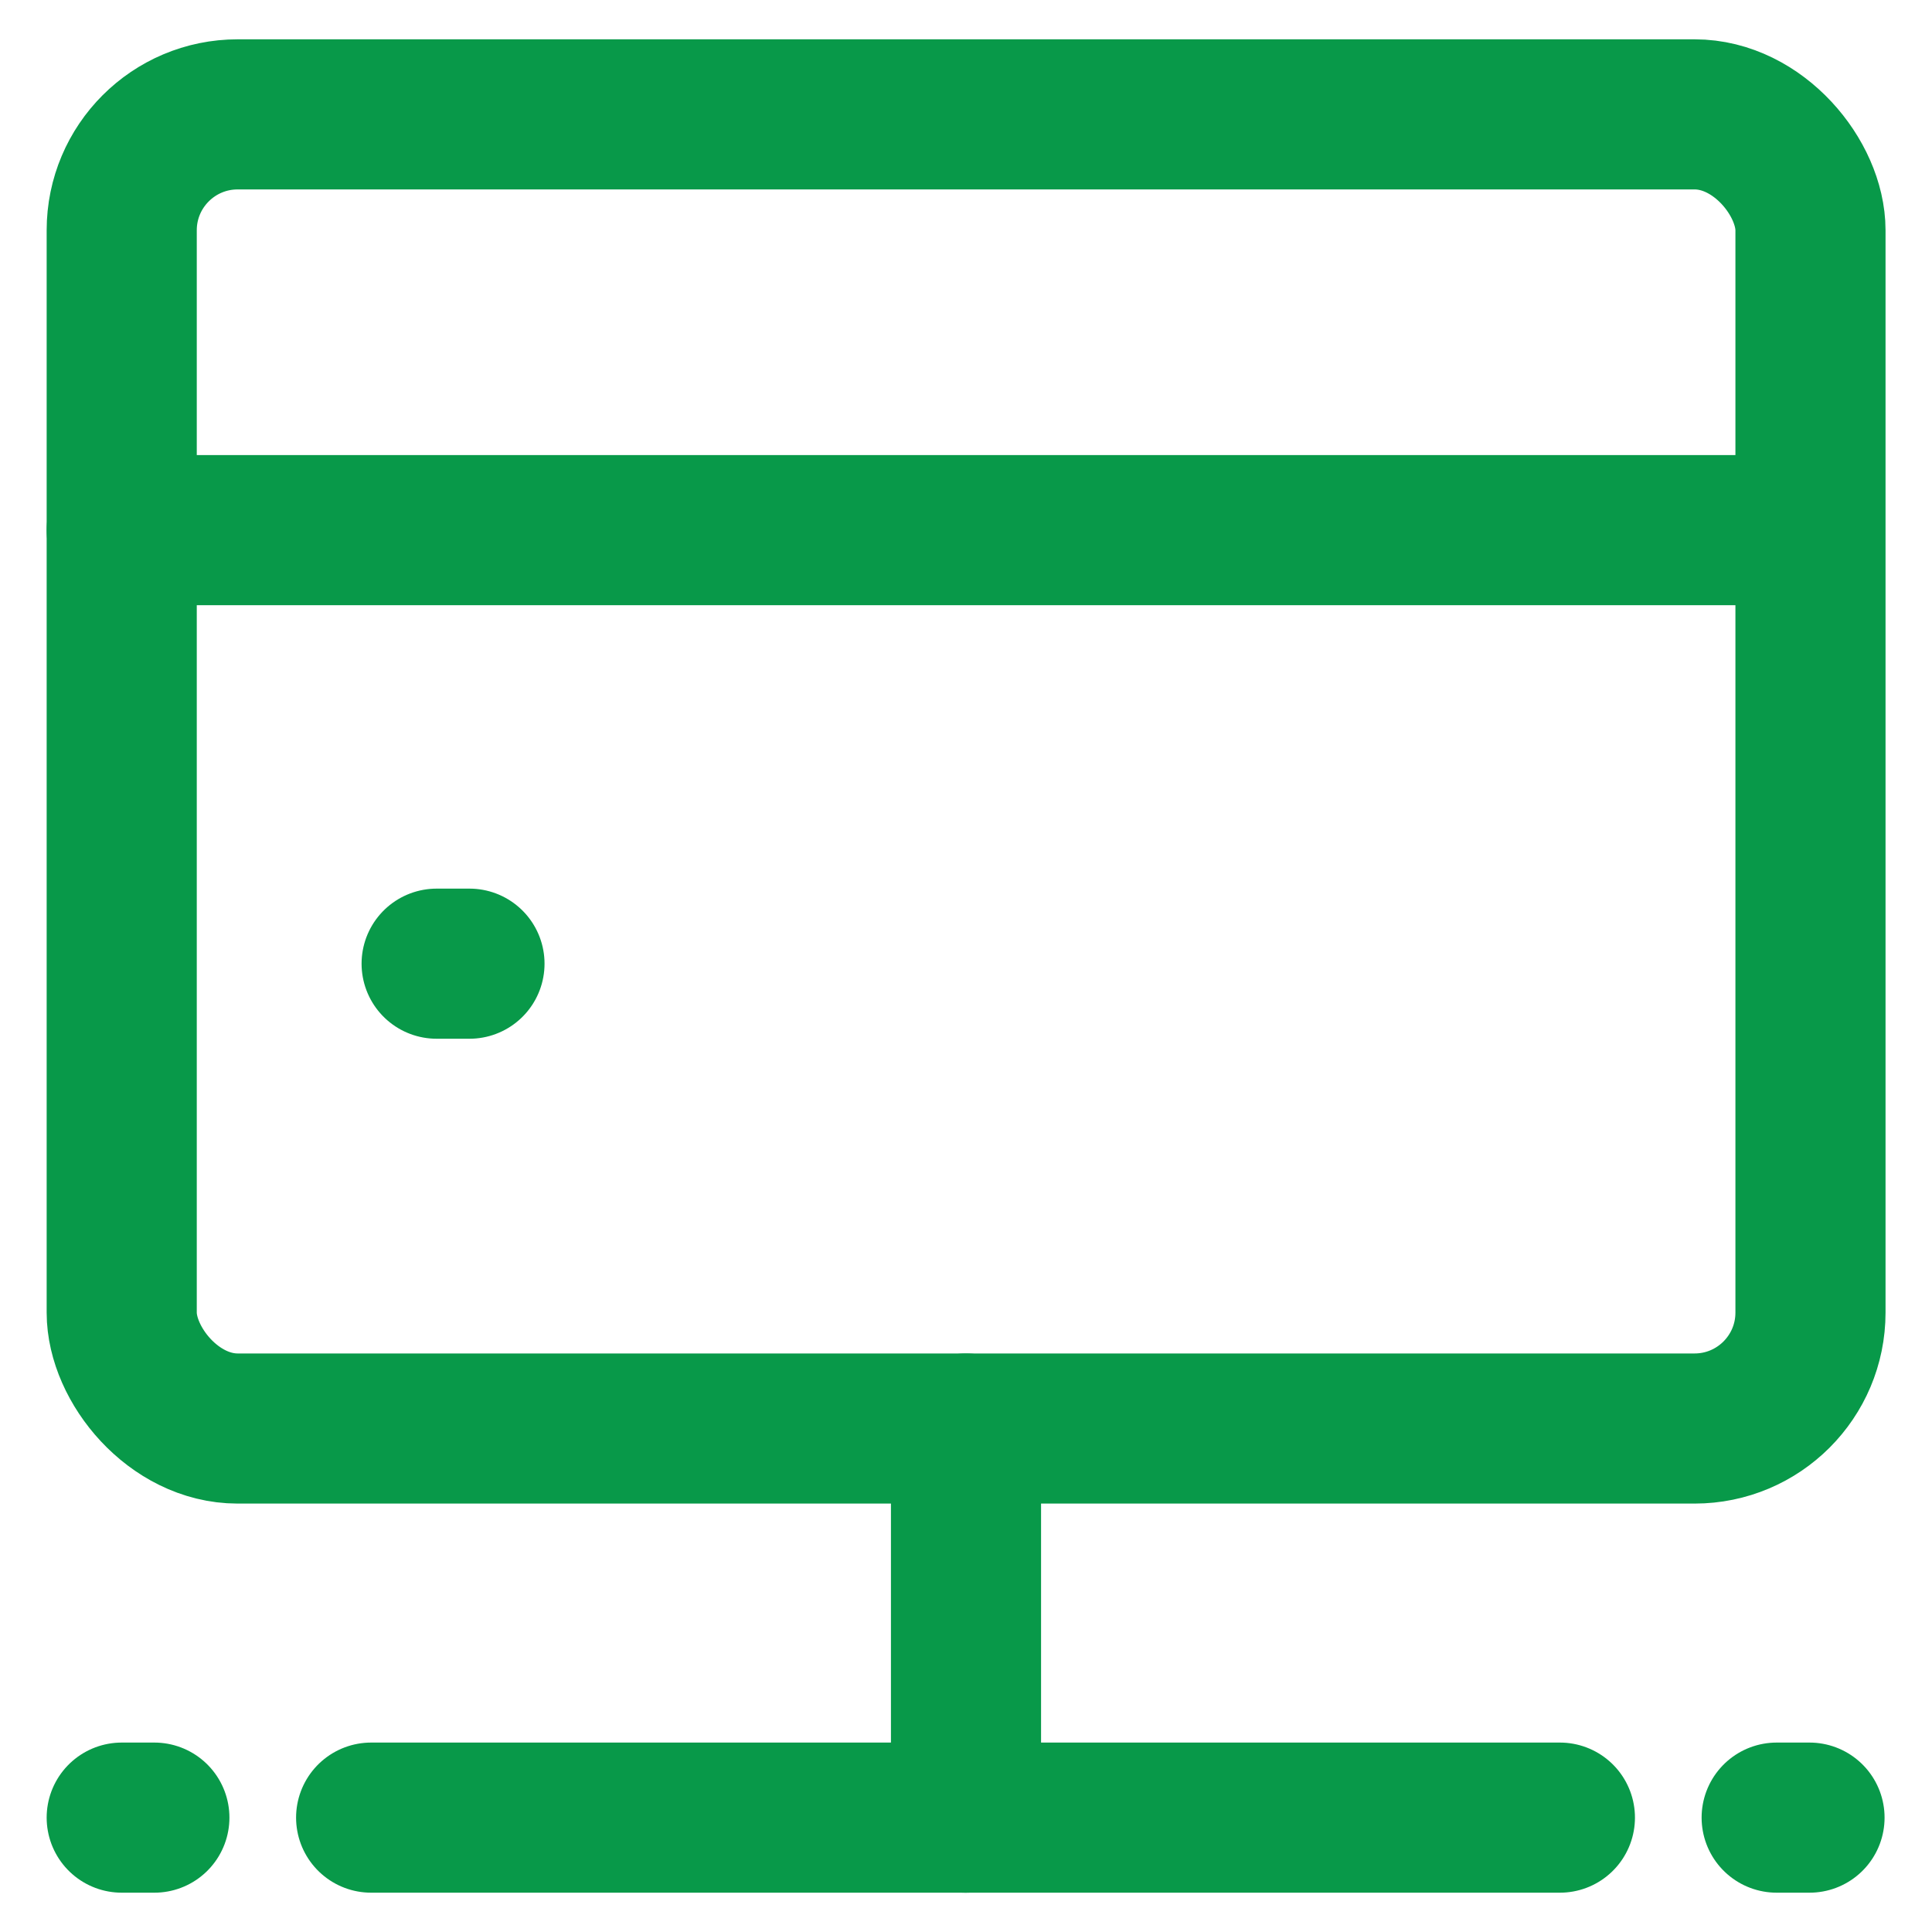
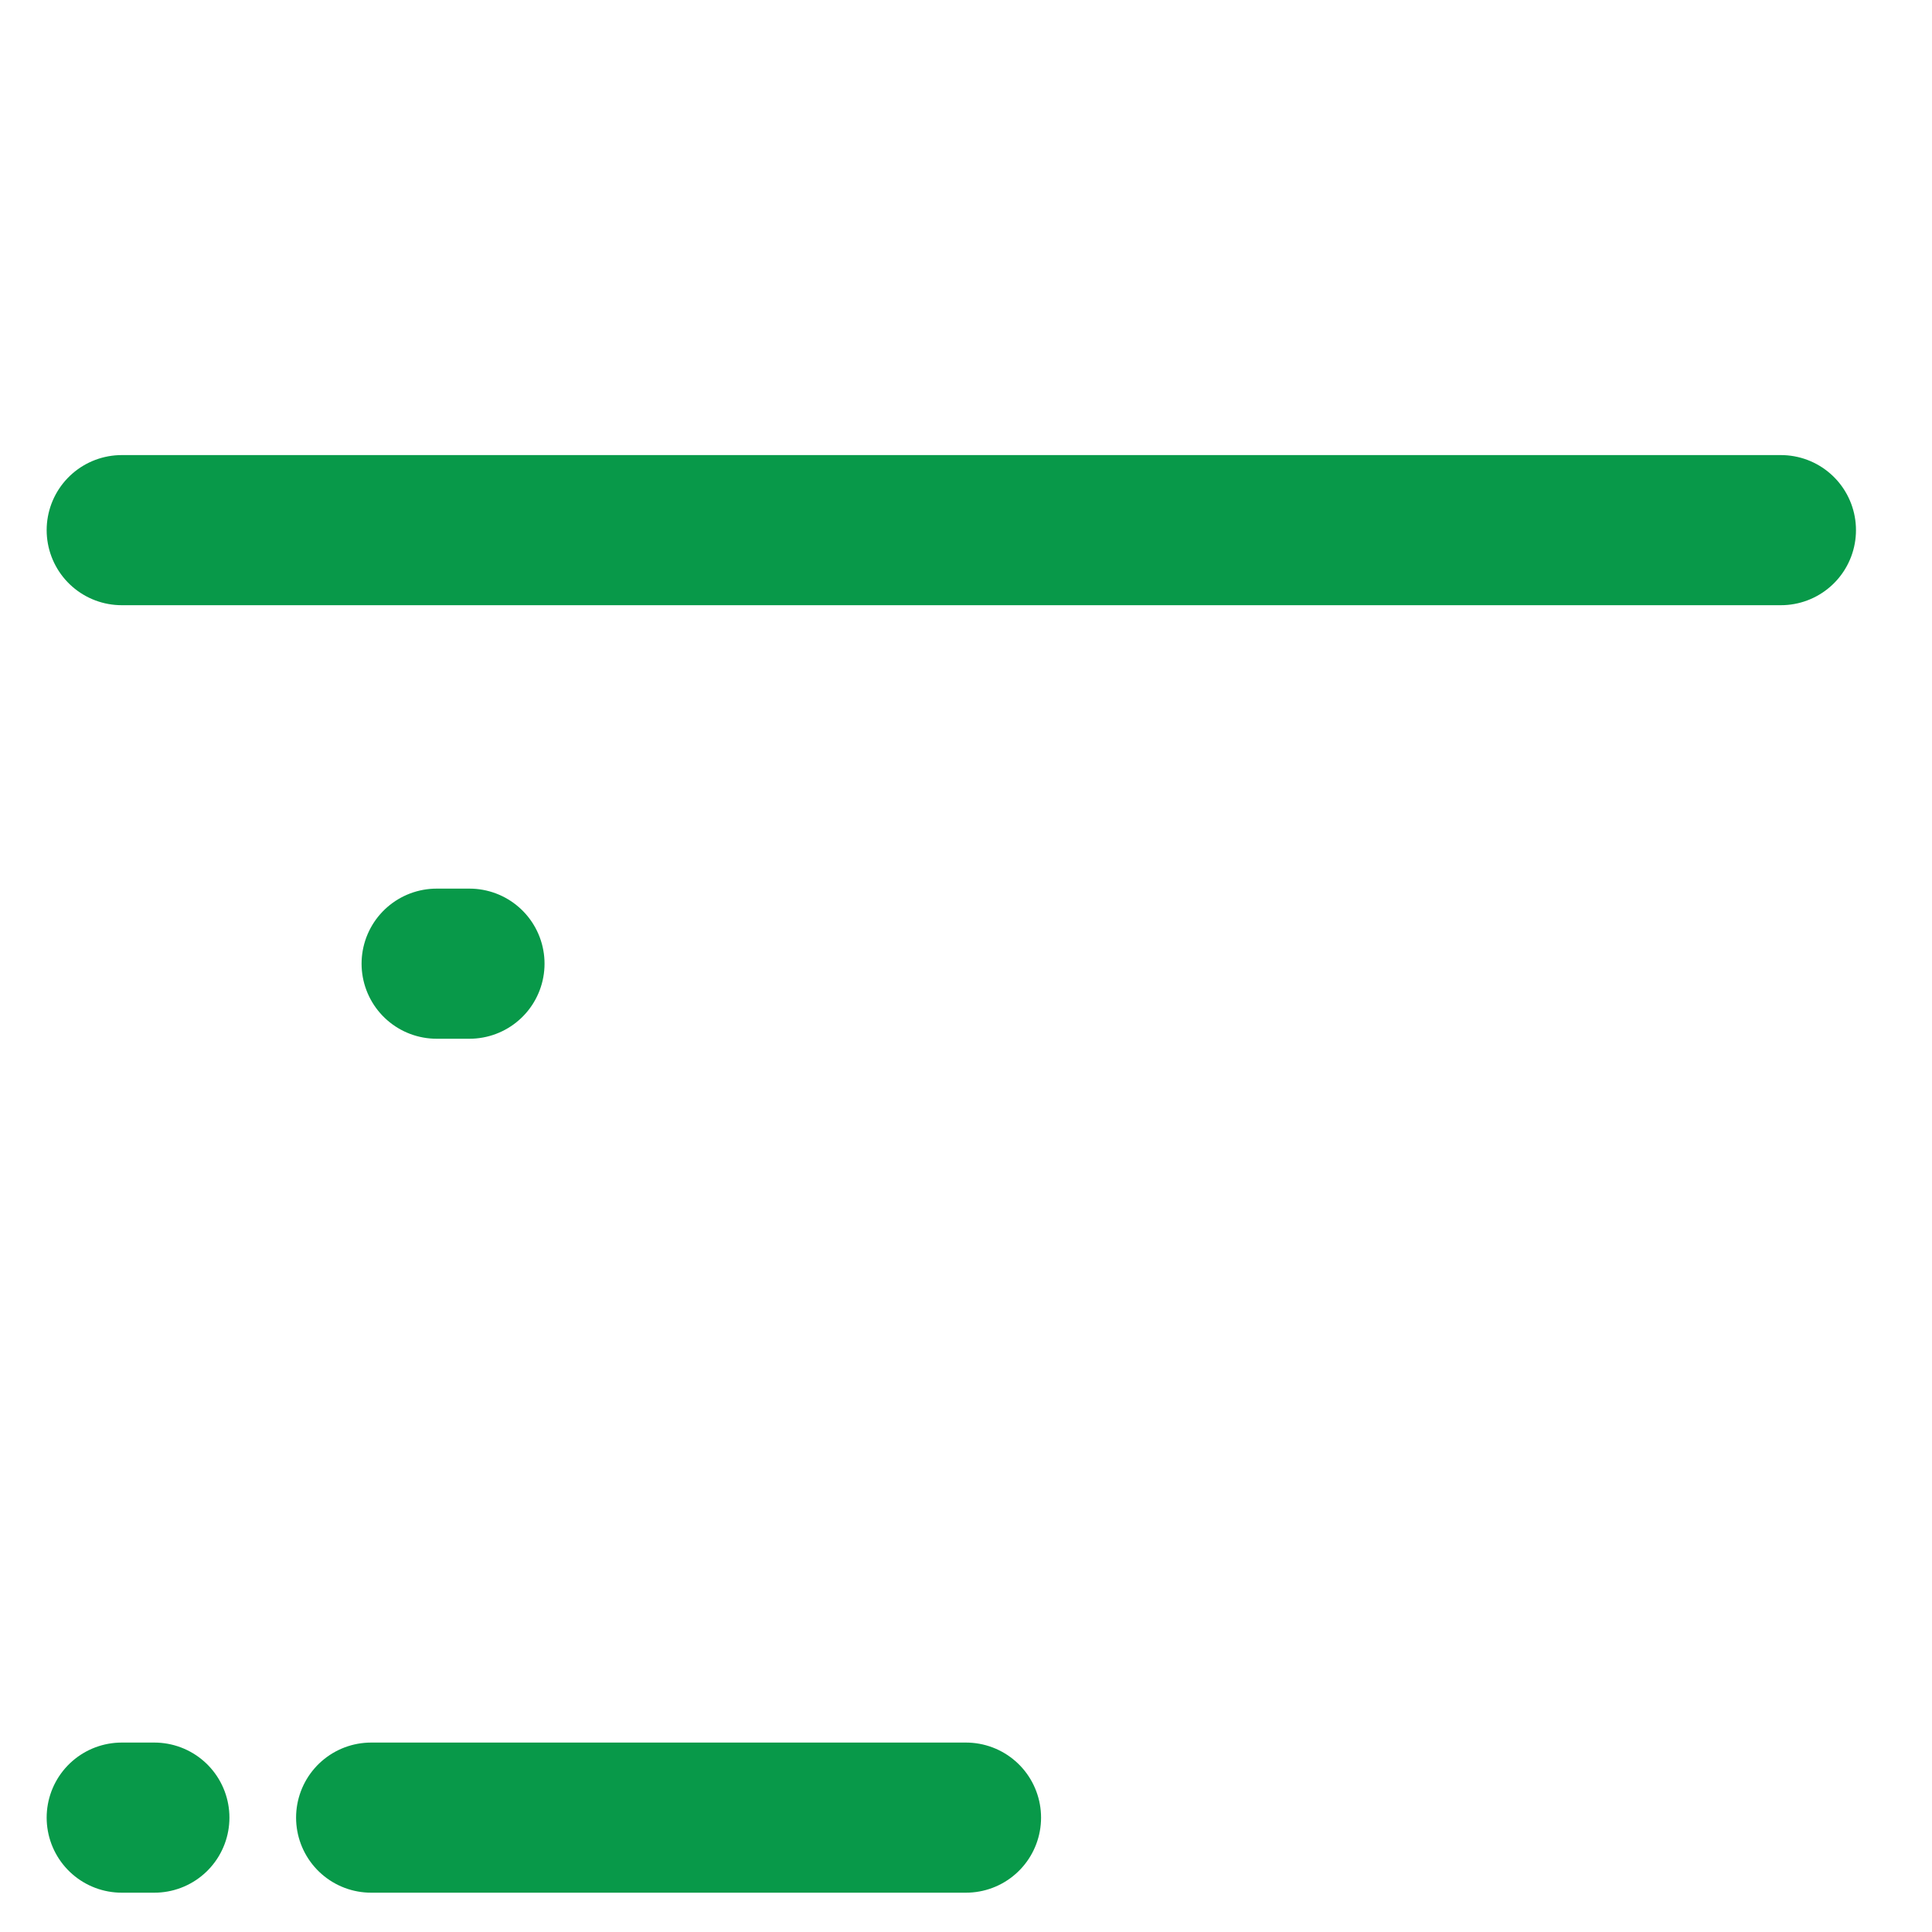
<svg xmlns="http://www.w3.org/2000/svg" id="website-monitoring" viewBox="0 0 100 100">
  <defs>
    <style>
      .cls-1 {
        fill: none;
        stroke: #089949;
        stroke-linecap: round;
        stroke-linejoin: round;
        stroke-width: 7.77px;
      }
    </style>
  </defs>
-   <rect class="cls-1" x="6.3" y="5.92" width="87.41" height="68.02" rx="6" ry="6" />
-   <line class="cls-1" x1="50" y1="73.94" x2="50" y2="93.84" />
  <line class="cls-1" x1="92.18" y1="27.44" x2="6.3" y2="27.44" />
  <line class="cls-1" x1="24.3" y1="49.88" x2="22.6" y2="49.88" />
  <g>
    <line class="cls-1" x1="50" y1="94.08" x2="19.21" y2="94.08" />
    <line class="cls-1" x1="7.99" y1="94.08" x2="6.3" y2="94.08" />
  </g>
  <g>
-     <line class="cls-1" x1="49.96" y1="94.08" x2="80.74" y2="94.08" />
-     <line class="cls-1" x1="91.96" y1="94.08" x2="93.66" y2="94.08" />
-   </g>
+     </g>
</svg>